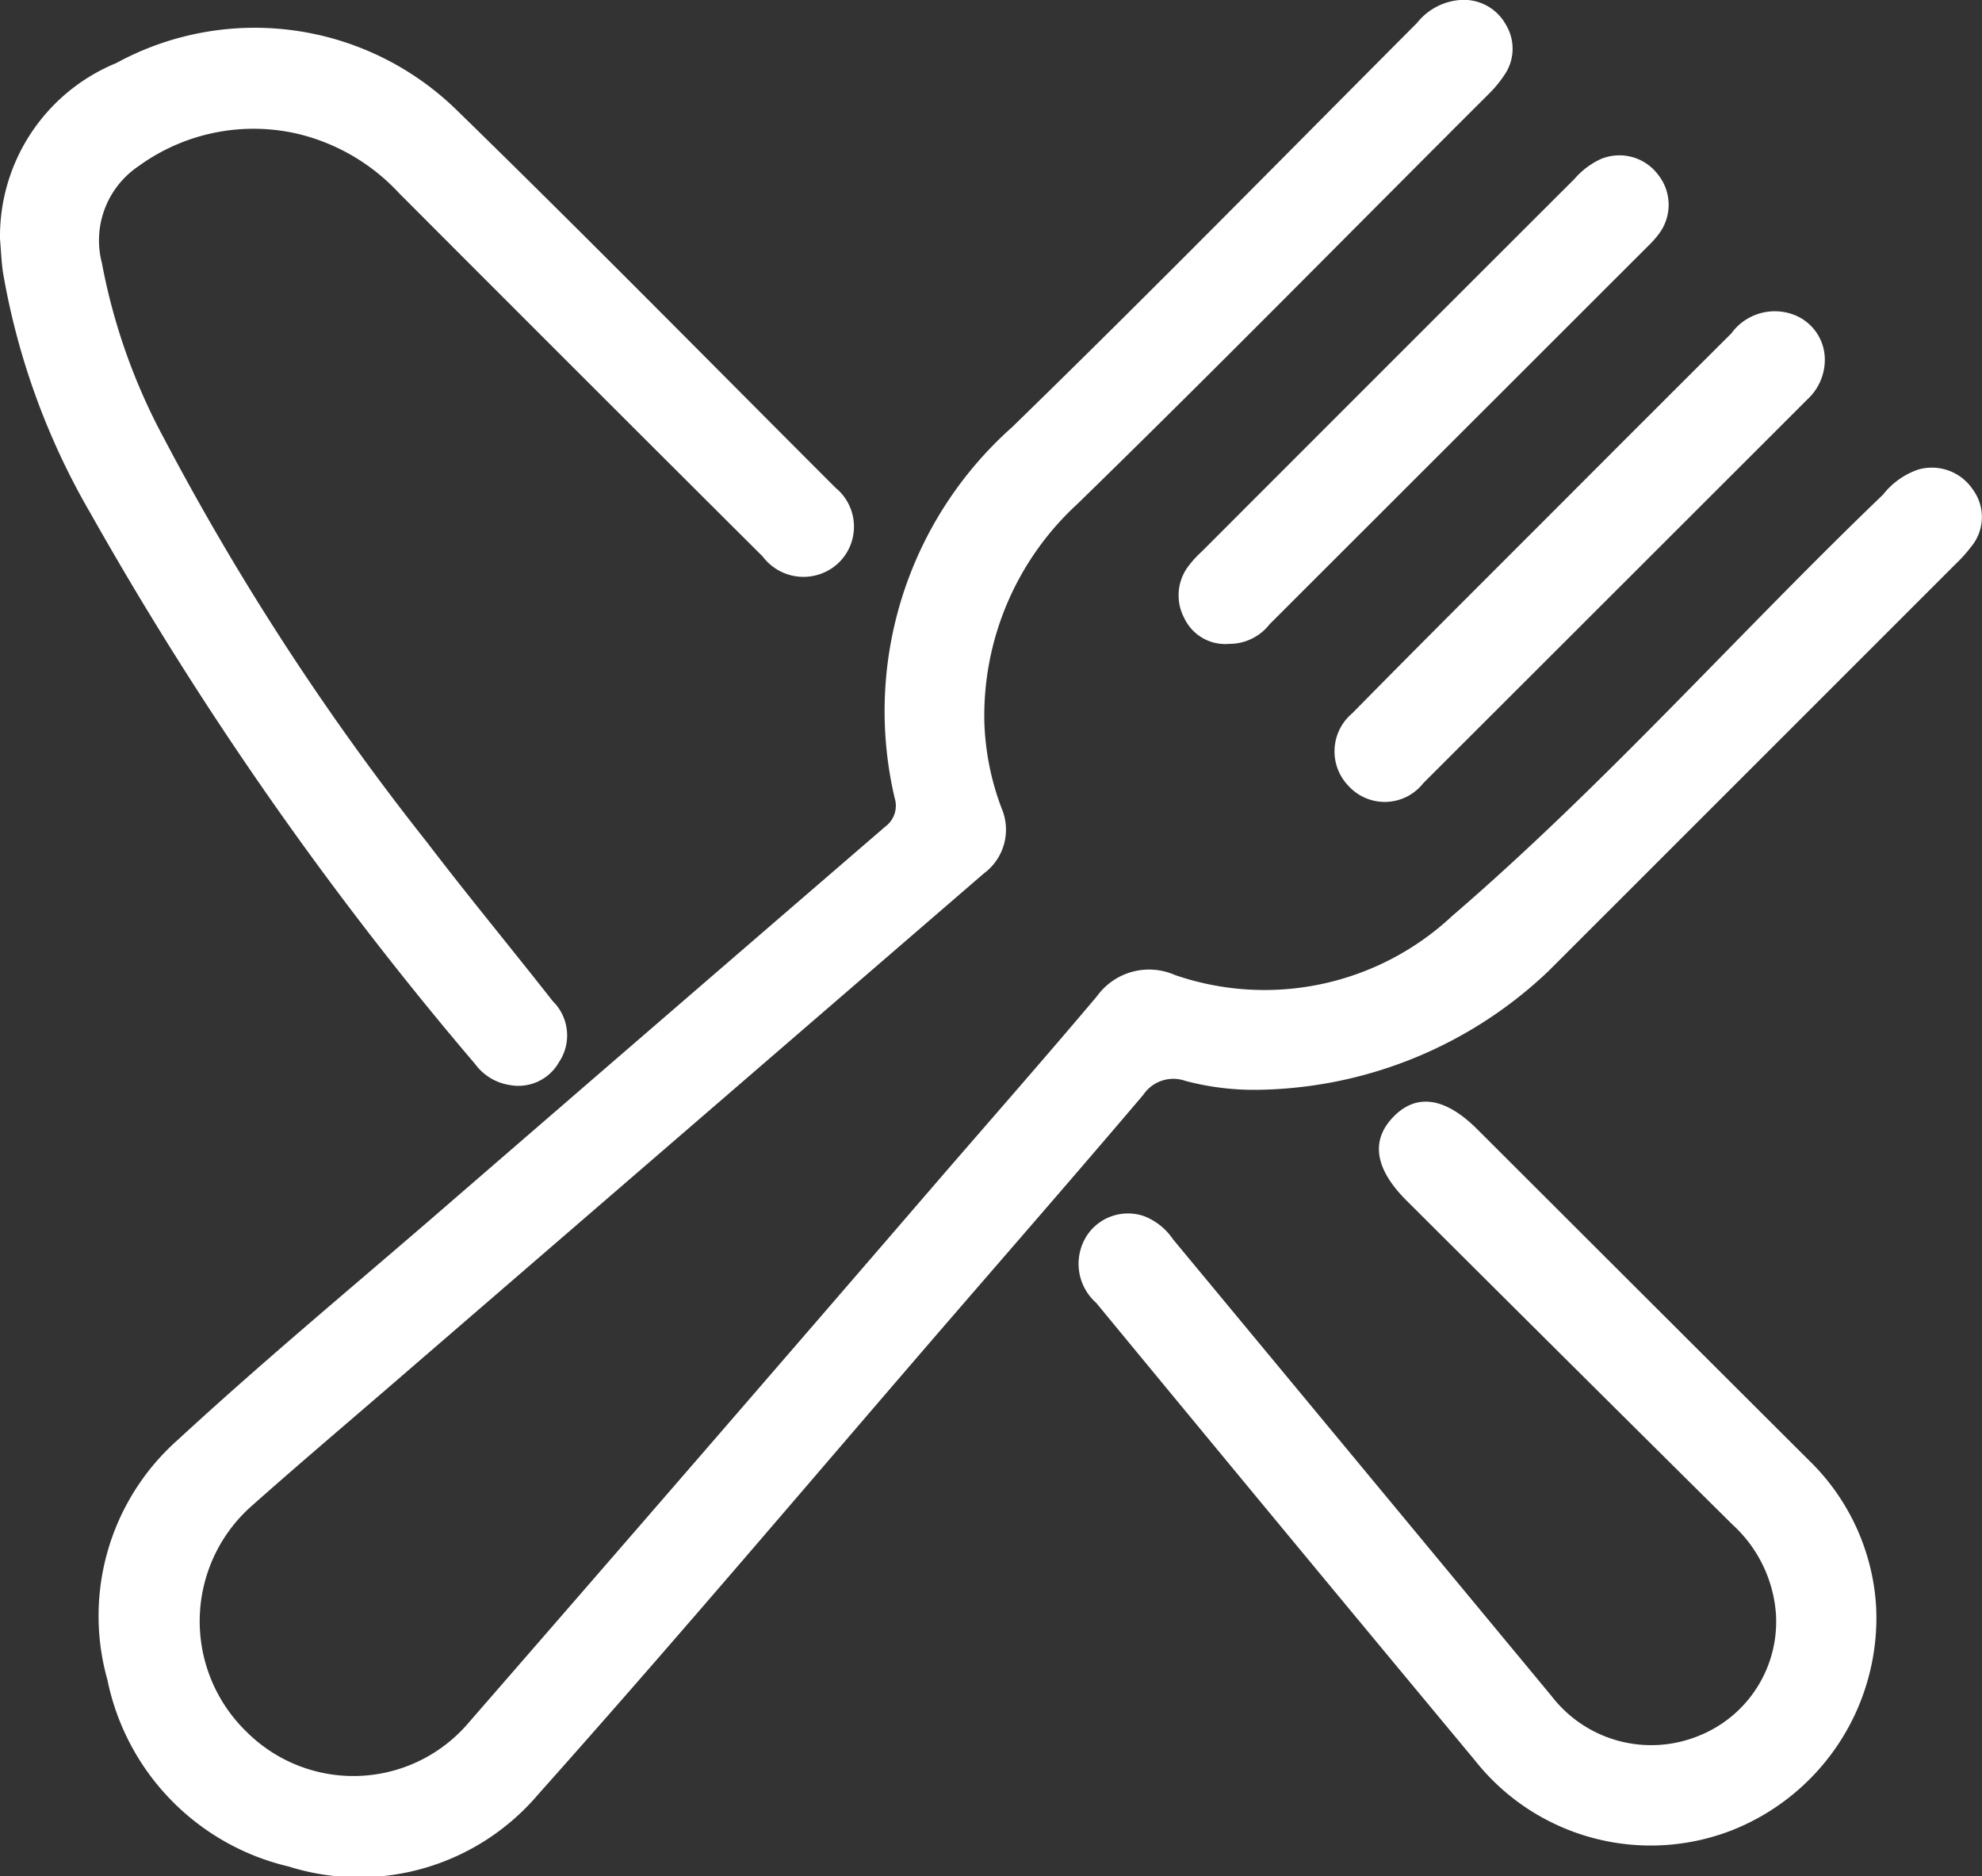
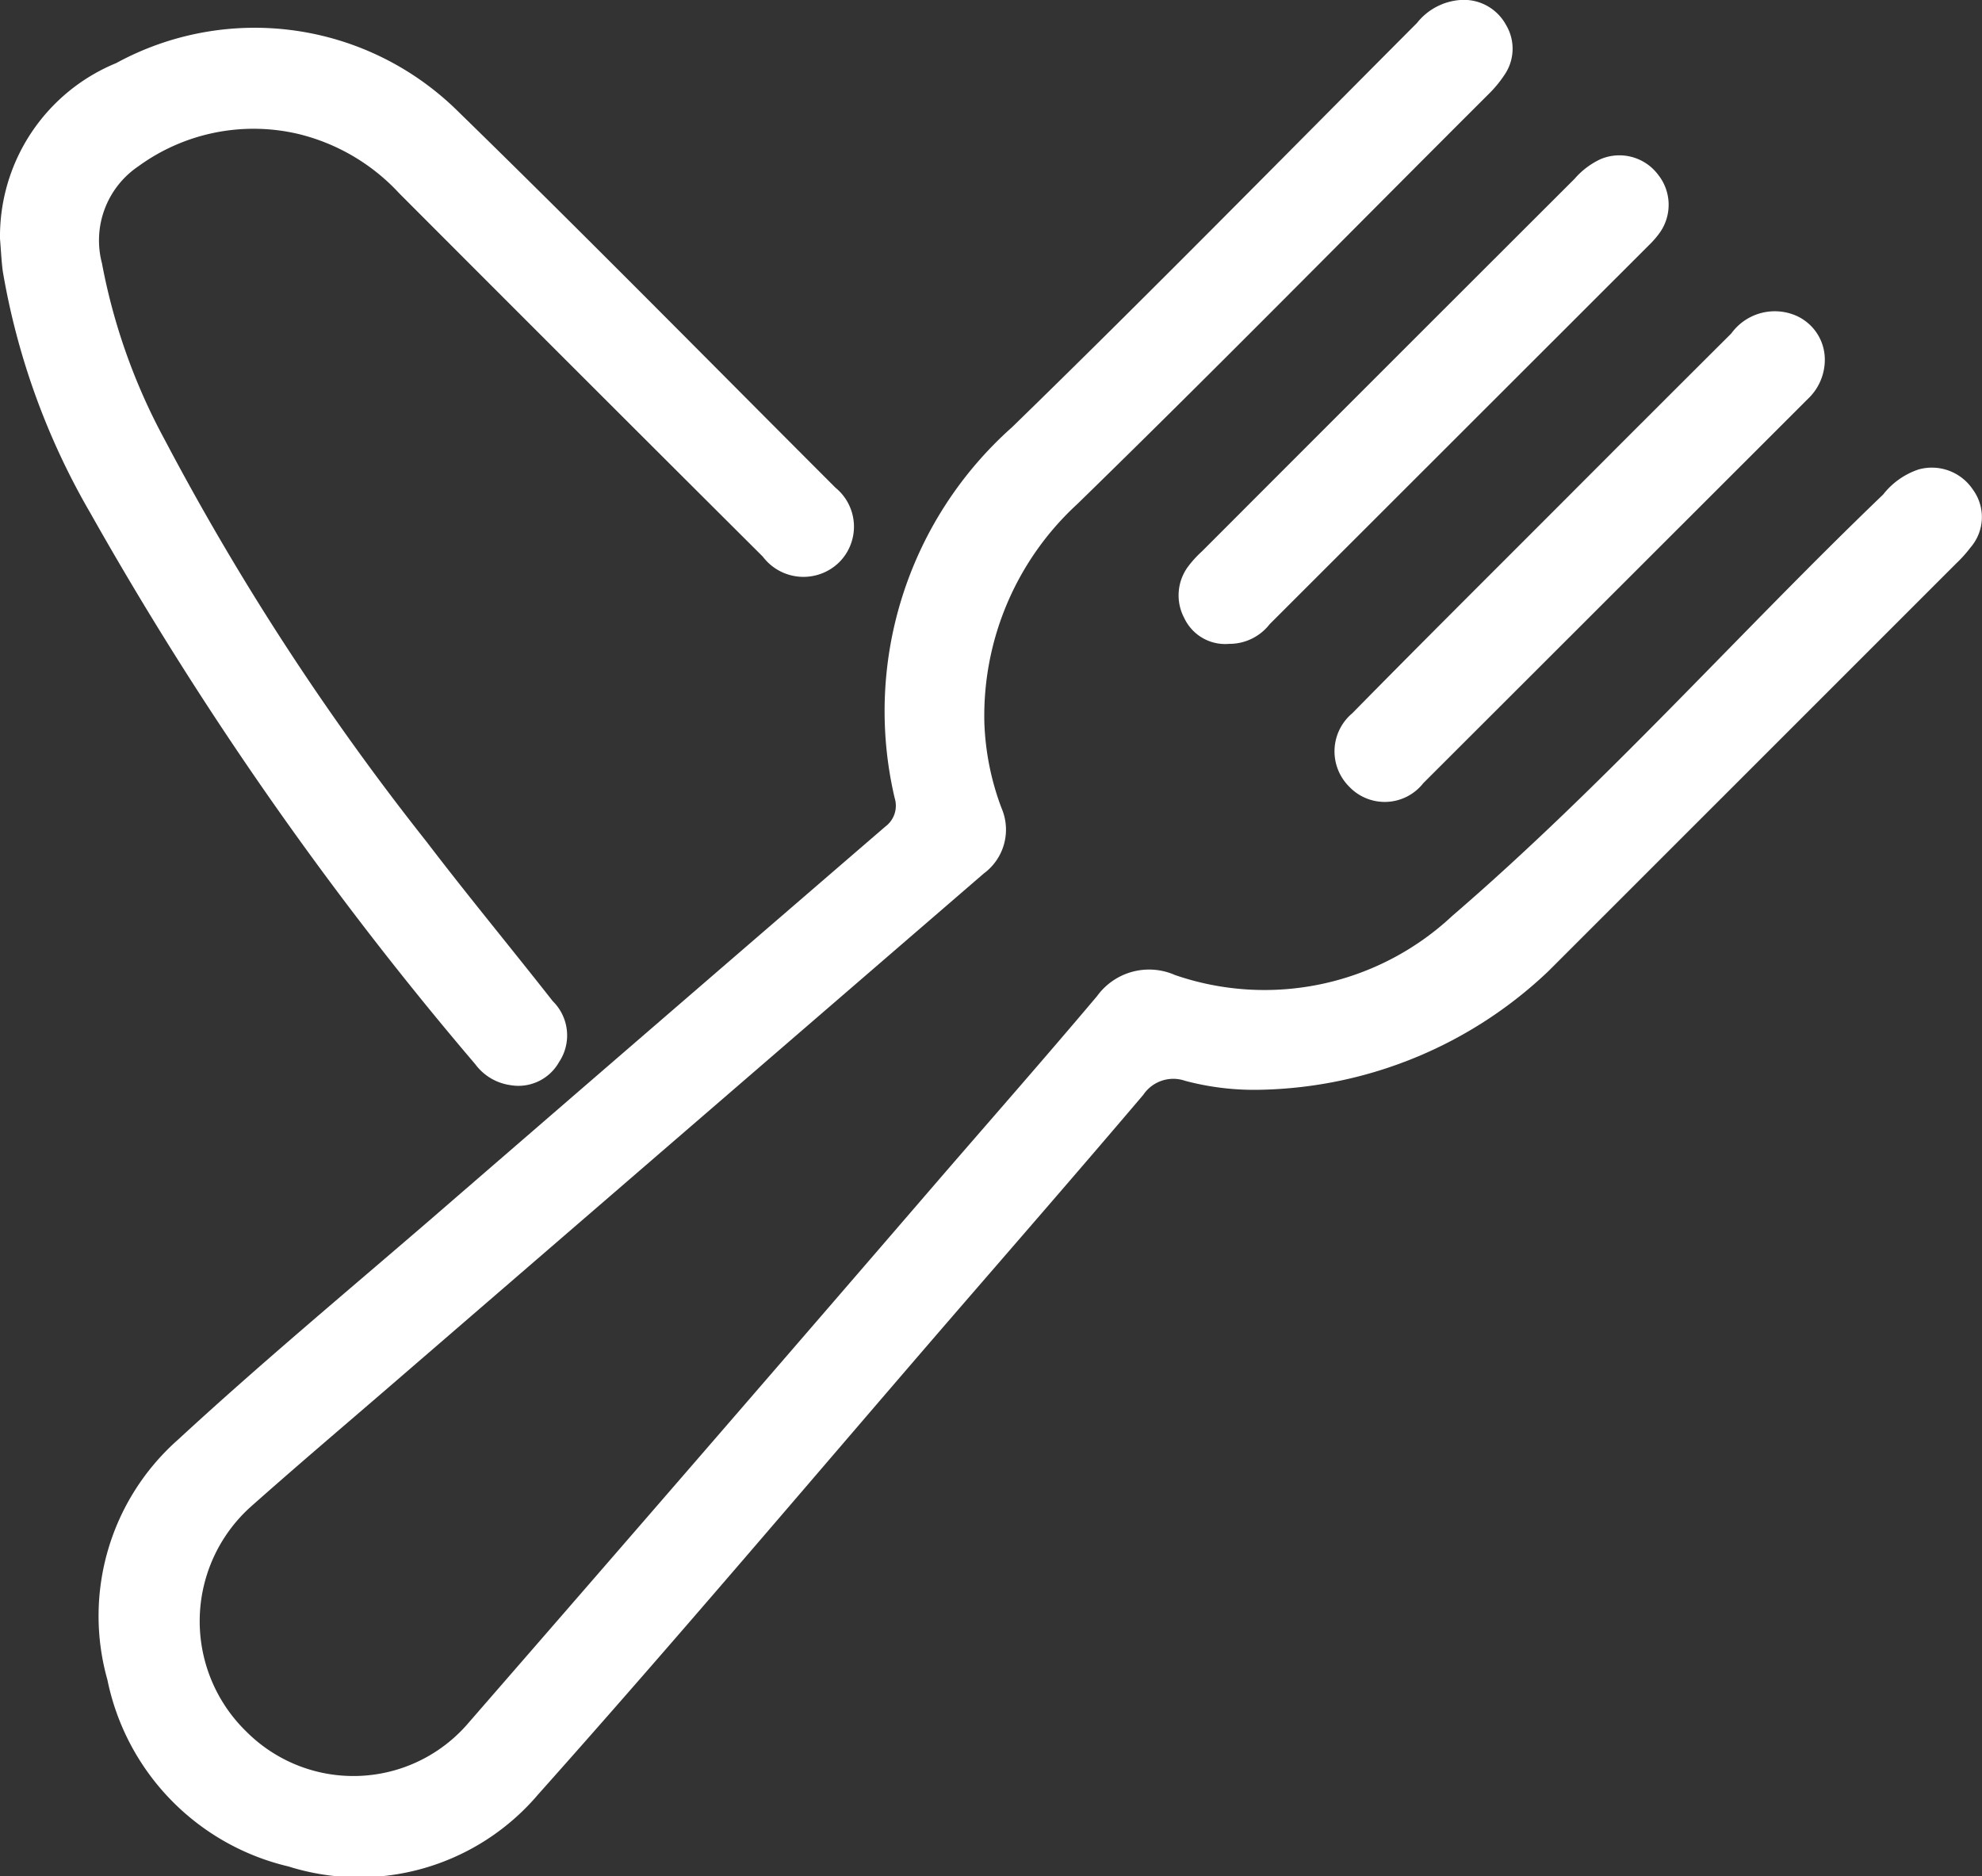
<svg xmlns="http://www.w3.org/2000/svg" id="ico2" width="31.538" height="29.853" viewBox="0 0 31.538 29.853">
  <rect x="0" y="0" width="31.538" height="29.853" fill="#333333" stroke="none" />
  <defs>
    <clipPath id="clip-path">
      <path id="Path_19" data-name="Path 19" d="M0,13.157H31.538V-16.7H0Z" transform="translate(0 16.696)" fill="none" />
    </clipPath>
  </defs>
  <g id="Group_20" data-name="Group 20" transform="translate(0 0)" clip-path="url(#clip-path)">
    <g id="Group_15" data-name="Group 15" transform="translate(1.58 -0.001)">
      <path id="Path_14" data-name="Path 14" d="M8.151,7.642A4.27,4.27,0,0,1,6.935,7.5a.575.575,0,0,0-.665.222c-1.039,1.223-2.092,2.432-3.142,3.646-2.158,2.5-4.29,5.023-6.489,7.487A3.737,3.737,0,0,1-7.332,20a3.839,3.839,0,0,1-2.882-2.97A3.743,3.743,0,0,1-9.091,13.21c1.3-1.2,2.659-2.332,4-3.488q3.626-3.138,7.258-6.269A.412.412,0,0,0,2.313,3,6.046,6.046,0,0,1,4.182-2.9c2.174-2.115,4.3-4.282,6.442-6.43a.968.968,0,0,1,.724-.368.764.764,0,0,1,.694.4.736.736,0,0,1-.03.8,1.858,1.858,0,0,1-.249.3C9.585-6.026,7.427-3.827,5.221-1.678A4.577,4.577,0,0,0,3.74,1.791a4.244,4.244,0,0,0,.274,1.371A.865.865,0,0,1,3.733,4.2Q-1,8.285-5.735,12.373c-.728.628-1.459,1.248-2.178,1.886A2.448,2.448,0,0,0-8,17.857a2.406,2.406,0,0,0,3.533-.143q3.76-4.321,7.5-8.661c.835-.966,1.677-1.924,2.5-2.9a1.022,1.022,0,0,1,1.241-.336,4.374,4.374,0,0,0,4.415-.944c2.426-2.087,4.547-4.488,6.852-6.7a1.2,1.2,0,0,1,.565-.4.785.785,0,0,1,.865.322.738.738,0,0,1-.034.914,2.161,2.161,0,0,1-.234.261q-3.243,3.243-6.487,6.485A6.839,6.839,0,0,1,8.151,7.642" transform="translate(10.343 9.697)" fill="#fff" />
    </g>
    <g id="Group_16" data-name="Group 16" transform="translate(0 0.443)">
      <path id="Path_15" data-name="Path 15" d="M0,1.479A2.981,2.981,0,0,1,1.849-1.316,4.6,4.6,0,0,1,7.276-.56c2.029,1.978,4.018,4,6.019,6a.8.8,0,0,1,.057,1.187.811.811,0,0,1-1.214-.091Q9.241,3.65,6.35.753A3.217,3.217,0,0,0,4.737-.191,3.113,3.113,0,0,0,2.2.327a1.423,1.423,0,0,0-.578,1.54,9.586,9.586,0,0,0,.994,2.8,41.32,41.32,0,0,0,4.173,6.407c.653.856,1.341,1.686,2.006,2.534a.764.764,0,0,1,.1.971.742.742,0,0,1-.778.365.84.84,0,0,1-.556-.334A55.6,55.6,0,0,1,1.438,5.843,11.463,11.463,0,0,1,.045,2C.022,1.829.015,1.654,0,1.479" transform="translate(0 1.877)" fill="#fff" />
    </g>
    <g id="Group_17" data-name="Group 17" transform="translate(17.159 17.526)">
-       <path id="Path_16" data-name="Path 16" d="M5.595,3.549a3.635,3.635,0,0,1-2.3,3.544A3.565,3.565,0,0,1-.794,5.974Q-3.814,2.342-6.816-1.3a.829.829,0,0,1-.136-1.089.784.784,0,0,1,.9-.29.99.99,0,0,1,.458.367Q-2.579,1.324.433,4.96a2,2,0,0,0,2.337.629A1.956,1.956,0,0,0,4,3.647a2.132,2.132,0,0,0-.69-1.418Q.718-.34-1.87-2.92c-.511-.506-.585-.96-.218-1.339s.824-.315,1.339.2Q1.885-1.428,4.52,1.2A3.531,3.531,0,0,1,5.595,3.549" transform="translate(7.1 4.503)" fill="#fff" />
-     </g>
+       </g>
    <g id="Group_18" data-name="Group 18" transform="translate(21.234 4.942)">
      <path id="Path_17" data-name="Path 17" d="M3.439.345a.858.858,0,0,1-.274.626Q.108,4.026-2.95,7.08a.78.78,0,0,1-1.185.05A.791.791,0,0,1-4.08,5.968C-2.964,4.833-1.834,3.71-.708,2.582Q.62,1.251,1.951-.075a.855.855,0,0,1,.971-.306.764.764,0,0,1,.517.726" transform="translate(4.364 0.438)" fill="#fff" />
    </g>
    <g id="Group_19" data-name="Group 19" transform="translate(18.753 2.473)">
      <path id="Path_18" data-name="Path 18" d="M.355,3.425a.719.719,0,0,1-.713-.409.77.77,0,0,1,.045-.8,1.675,1.675,0,0,1,.232-.259Q2.885-1.012,5.851-3.973a1.241,1.241,0,0,1,.417-.315.77.77,0,0,1,.912.247.768.768,0,0,1,.034.915,1.457,1.457,0,0,1-.182.211L1,3.112a.81.81,0,0,1-.644.313" transform="translate(0.45 4.346)" fill="#fff" />
    </g>
  </g>
</svg>